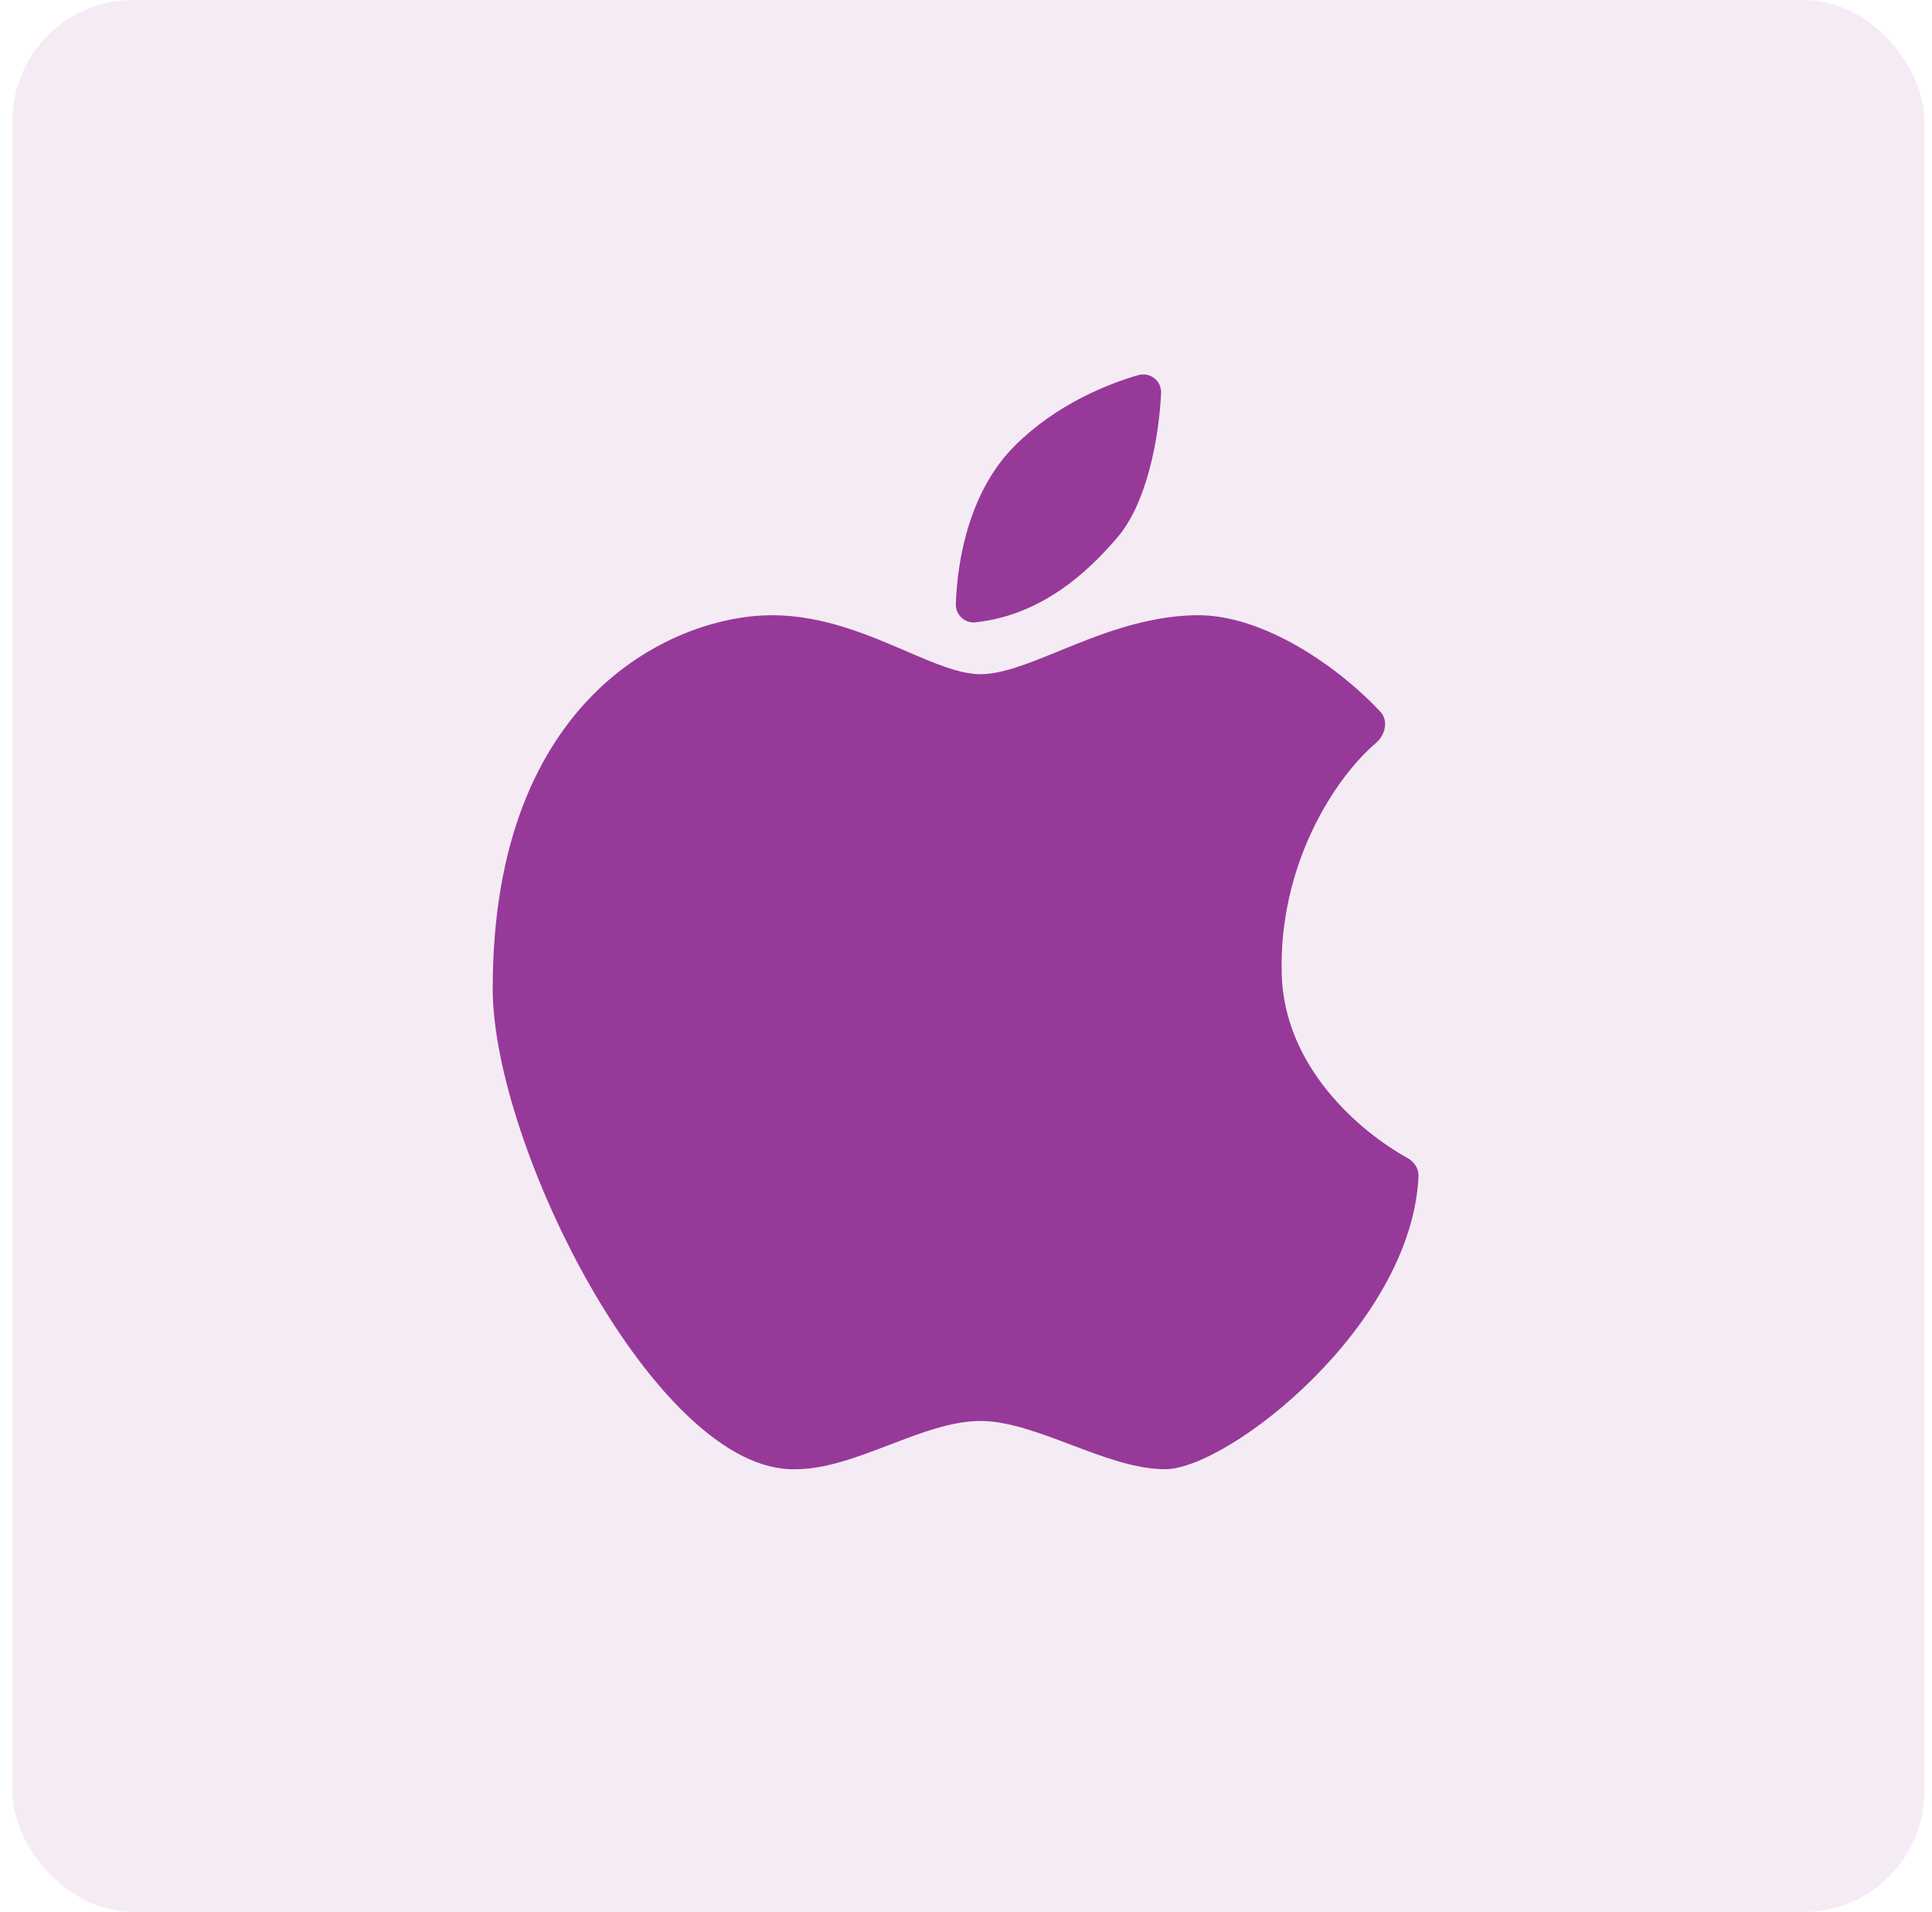
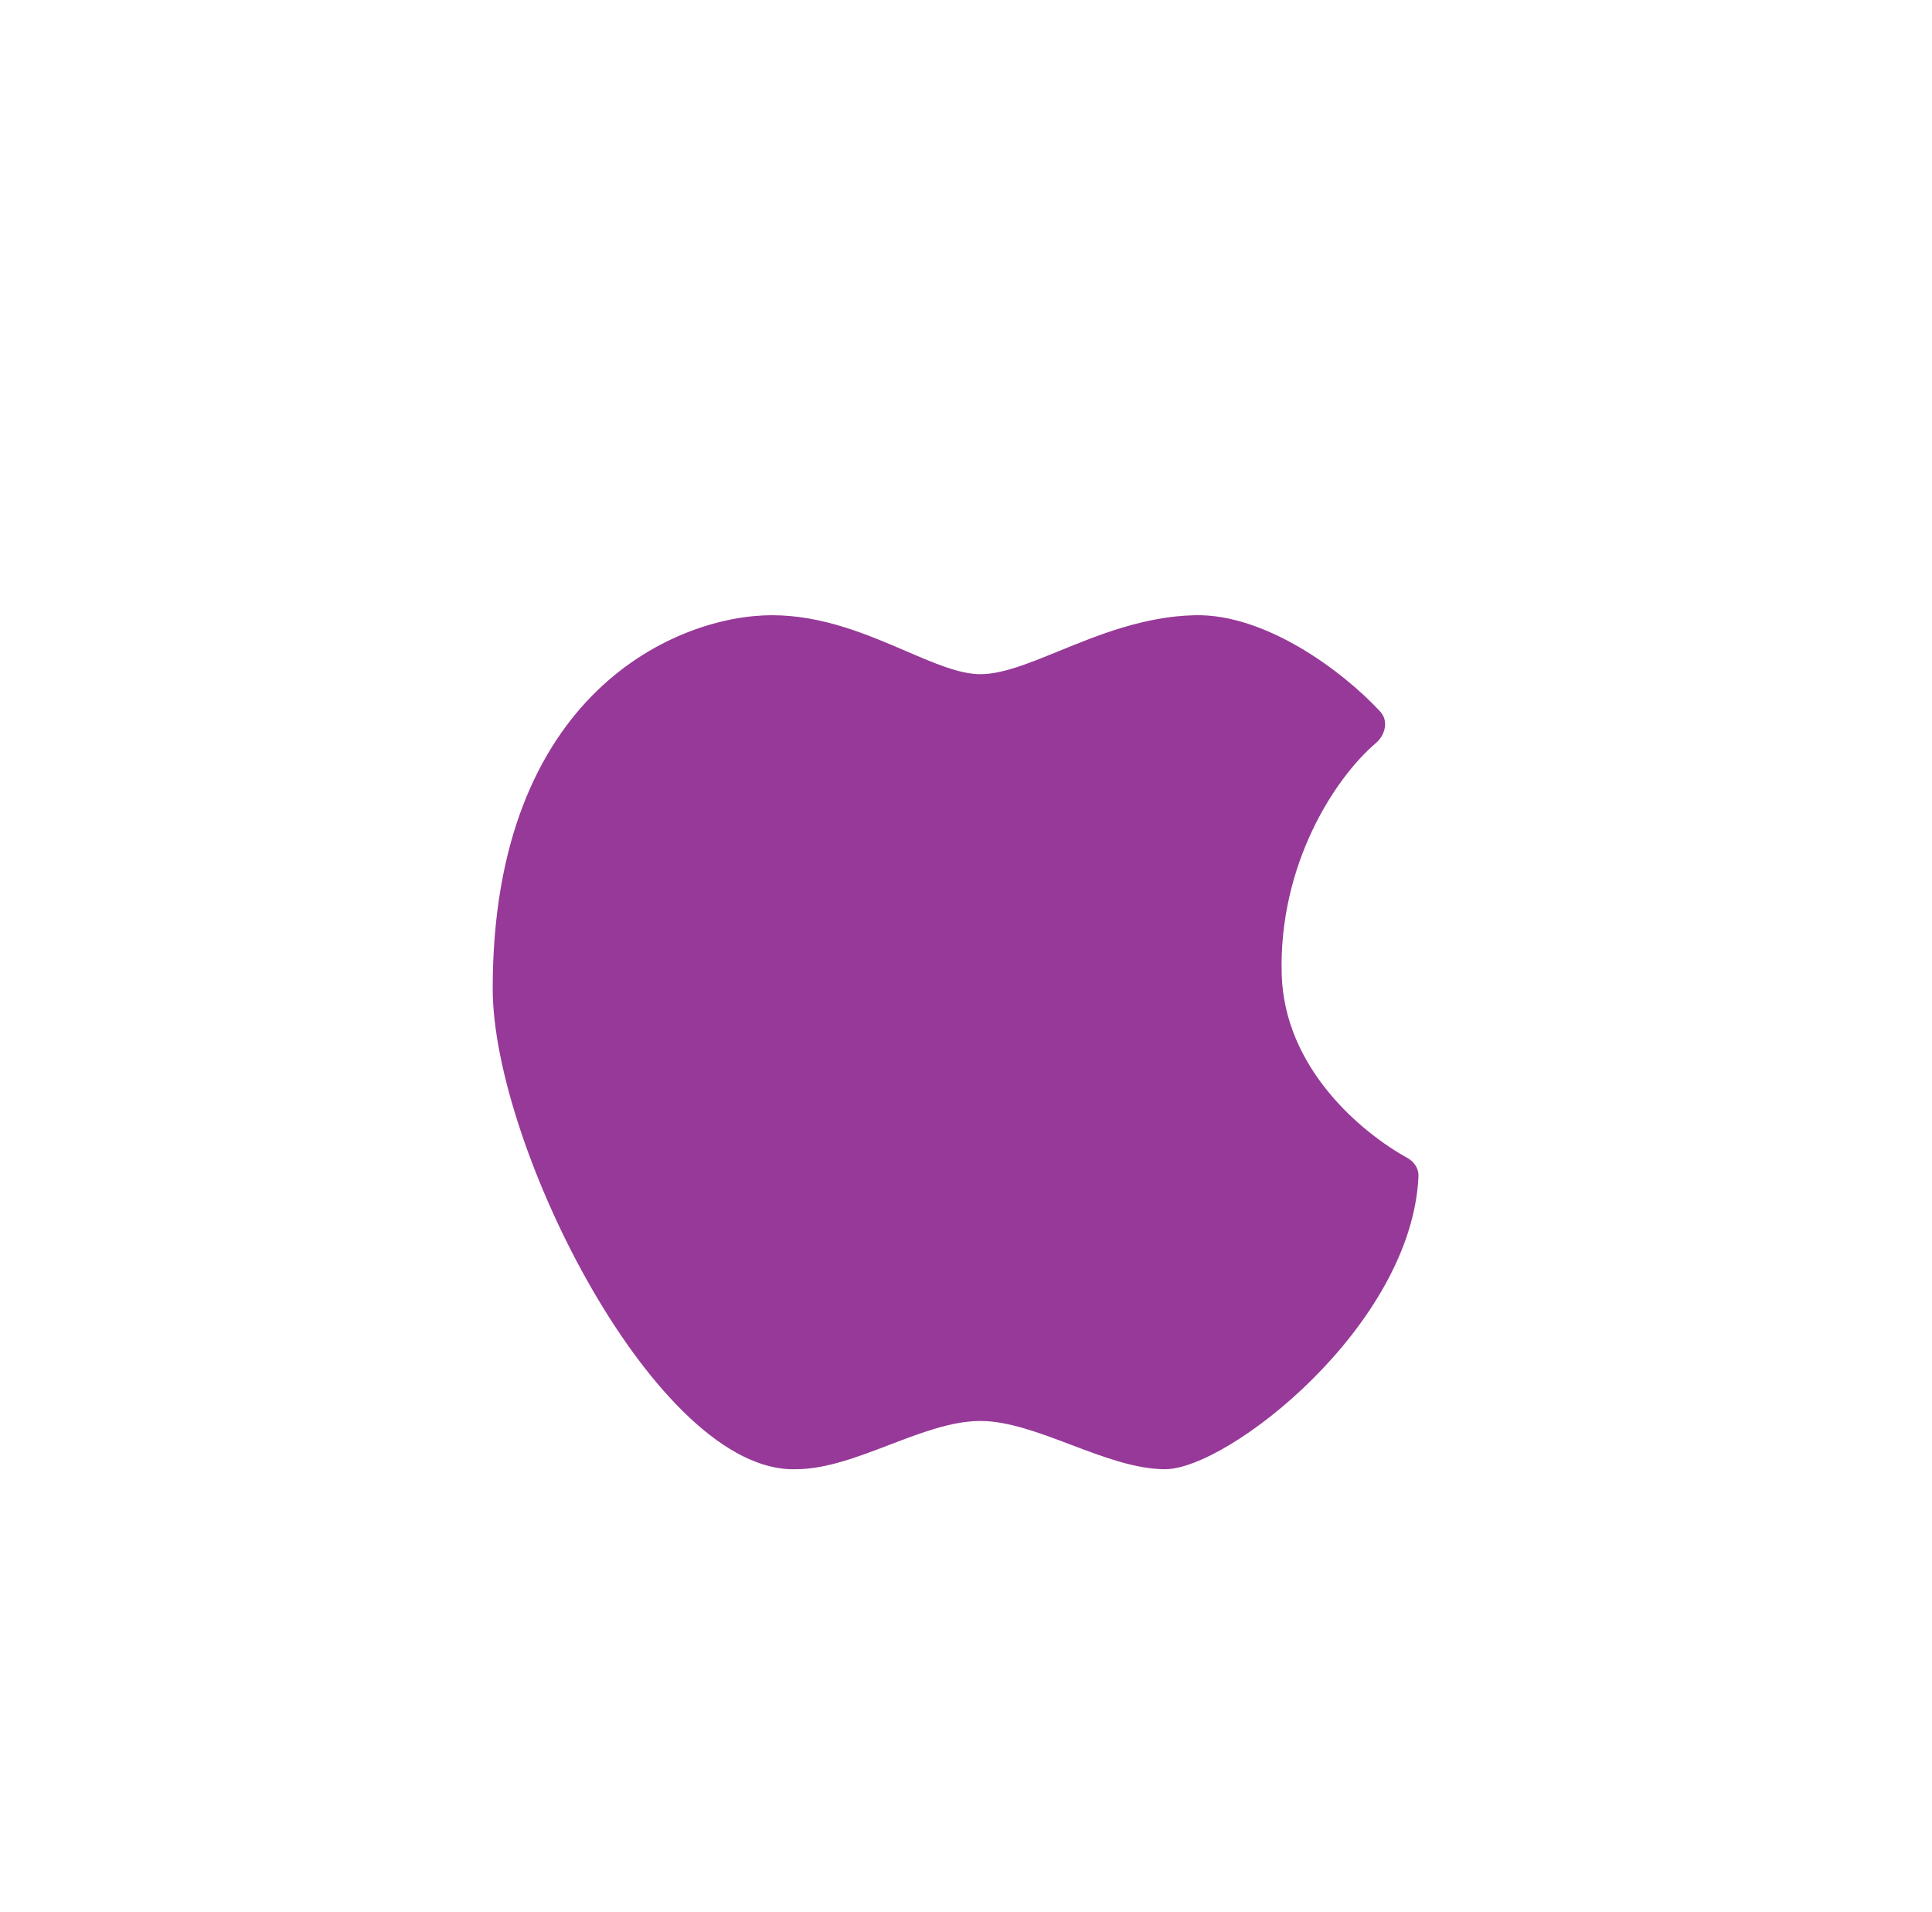
<svg xmlns="http://www.w3.org/2000/svg" width="96" height="95" viewBox="0 0 96 95" fill="none">
-   <rect x="0.62" width="95" height="95" rx="5.993" fill="#973998" fill-opacity="0.1" />
-   <path d="M47.495 30.004C47.57 27.722 48.206 24.359 50.423 22.15C52.48 20.1 54.984 19.1 56.544 18.643C57.146 18.467 57.724 18.915 57.694 19.535C57.59 21.72 57.008 24.979 55.506 26.725C54.091 28.371 51.814 30.554 48.479 30.921C47.933 30.981 47.477 30.546 47.495 30.004Z" fill="#973998" />
  <path d="M53.206 71.782C54.807 72.388 56.426 73.001 57.892 73.001C61.026 73.001 70.155 65.859 70.484 58.443C70.5 58.062 70.27 57.721 69.933 57.535C67.611 56.252 63.819 53.058 63.687 48.411C63.534 42.995 66.288 38.694 68.372 36.915C68.841 36.514 69.002 35.808 68.583 35.357C66.687 33.312 62.872 30.499 59.391 30.568C56.858 30.619 54.577 31.55 52.619 32.349C51.117 32.962 49.805 33.498 48.717 33.498C47.687 33.498 46.449 32.966 45.029 32.355C43.117 31.533 40.873 30.568 38.356 30.568C33.694 30.568 24.482 34.385 24.482 49.121C24.482 56.933 32.65 73.208 39.542 73.001C41.031 73.001 42.621 72.392 44.199 71.788C45.754 71.194 47.296 70.604 48.717 70.604C50.089 70.604 51.639 71.19 53.206 71.782Z" fill="#973998" />
</svg>